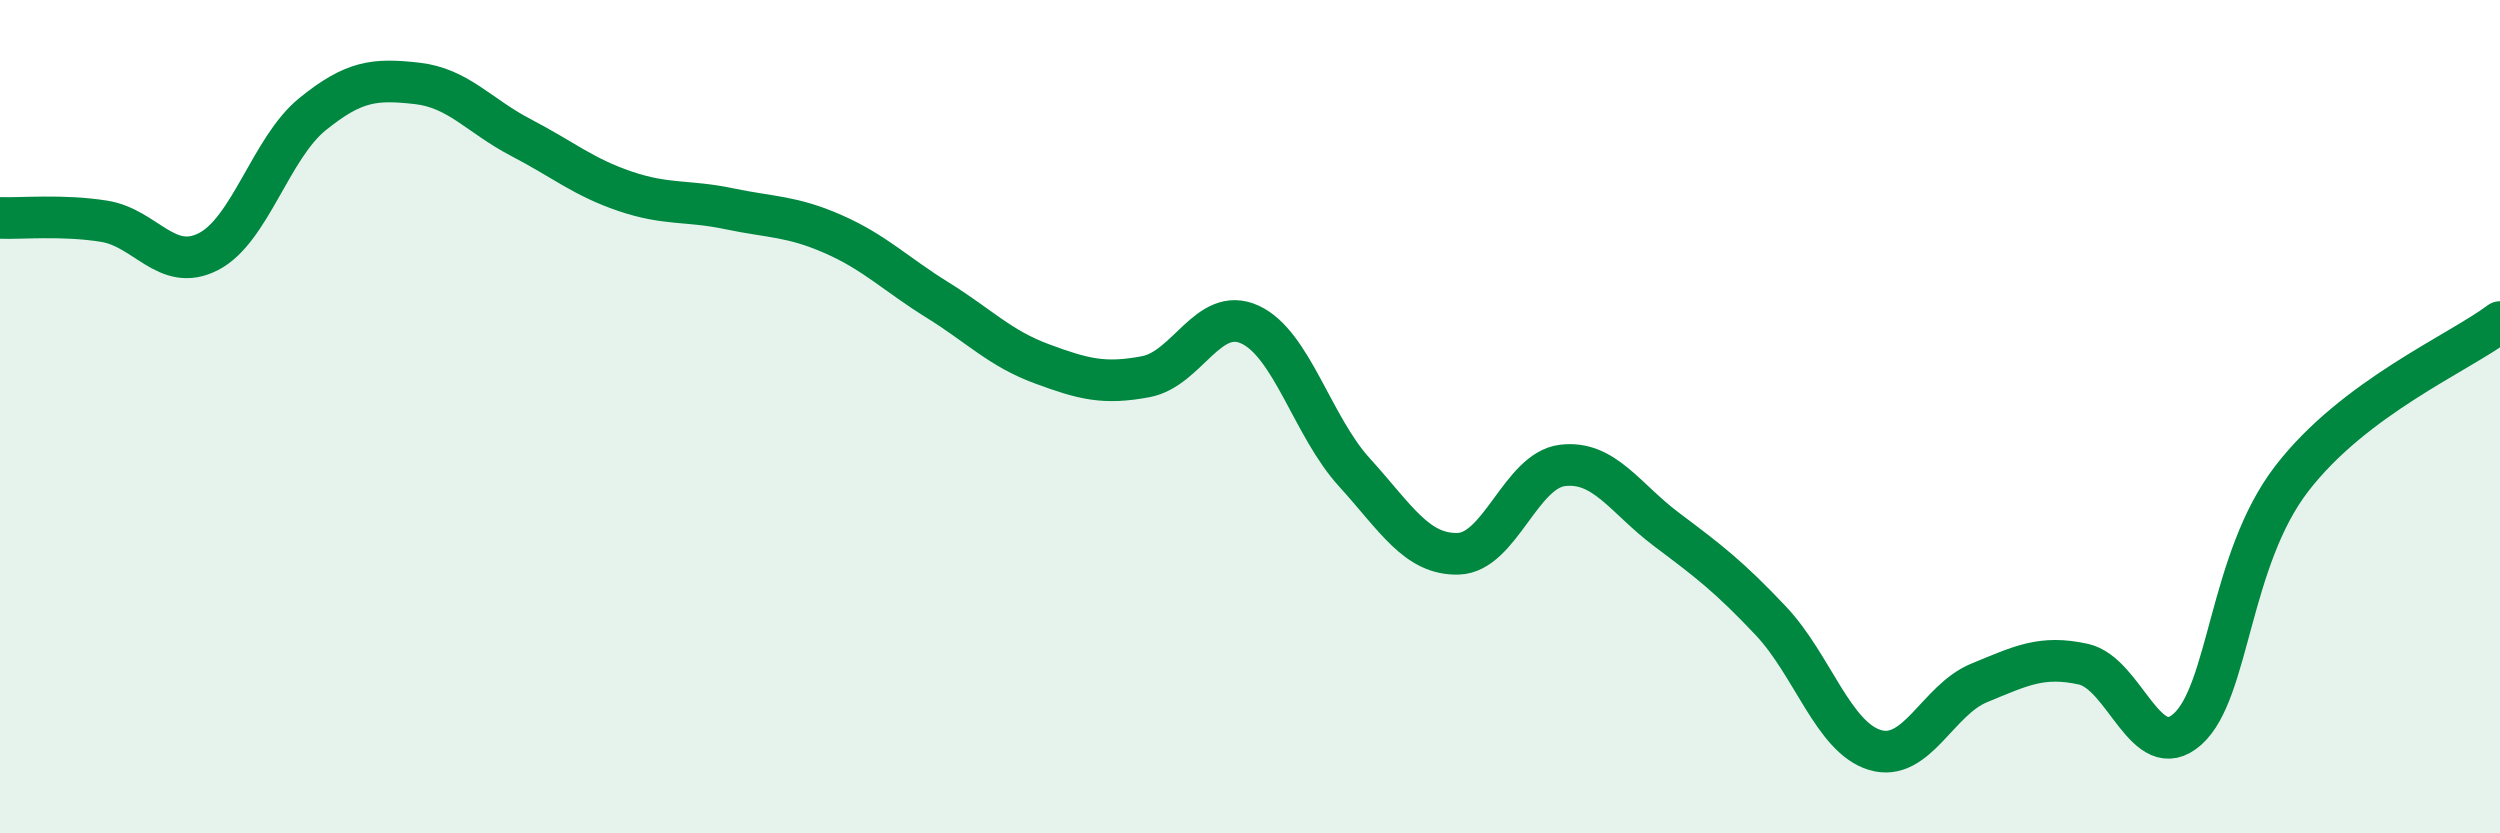
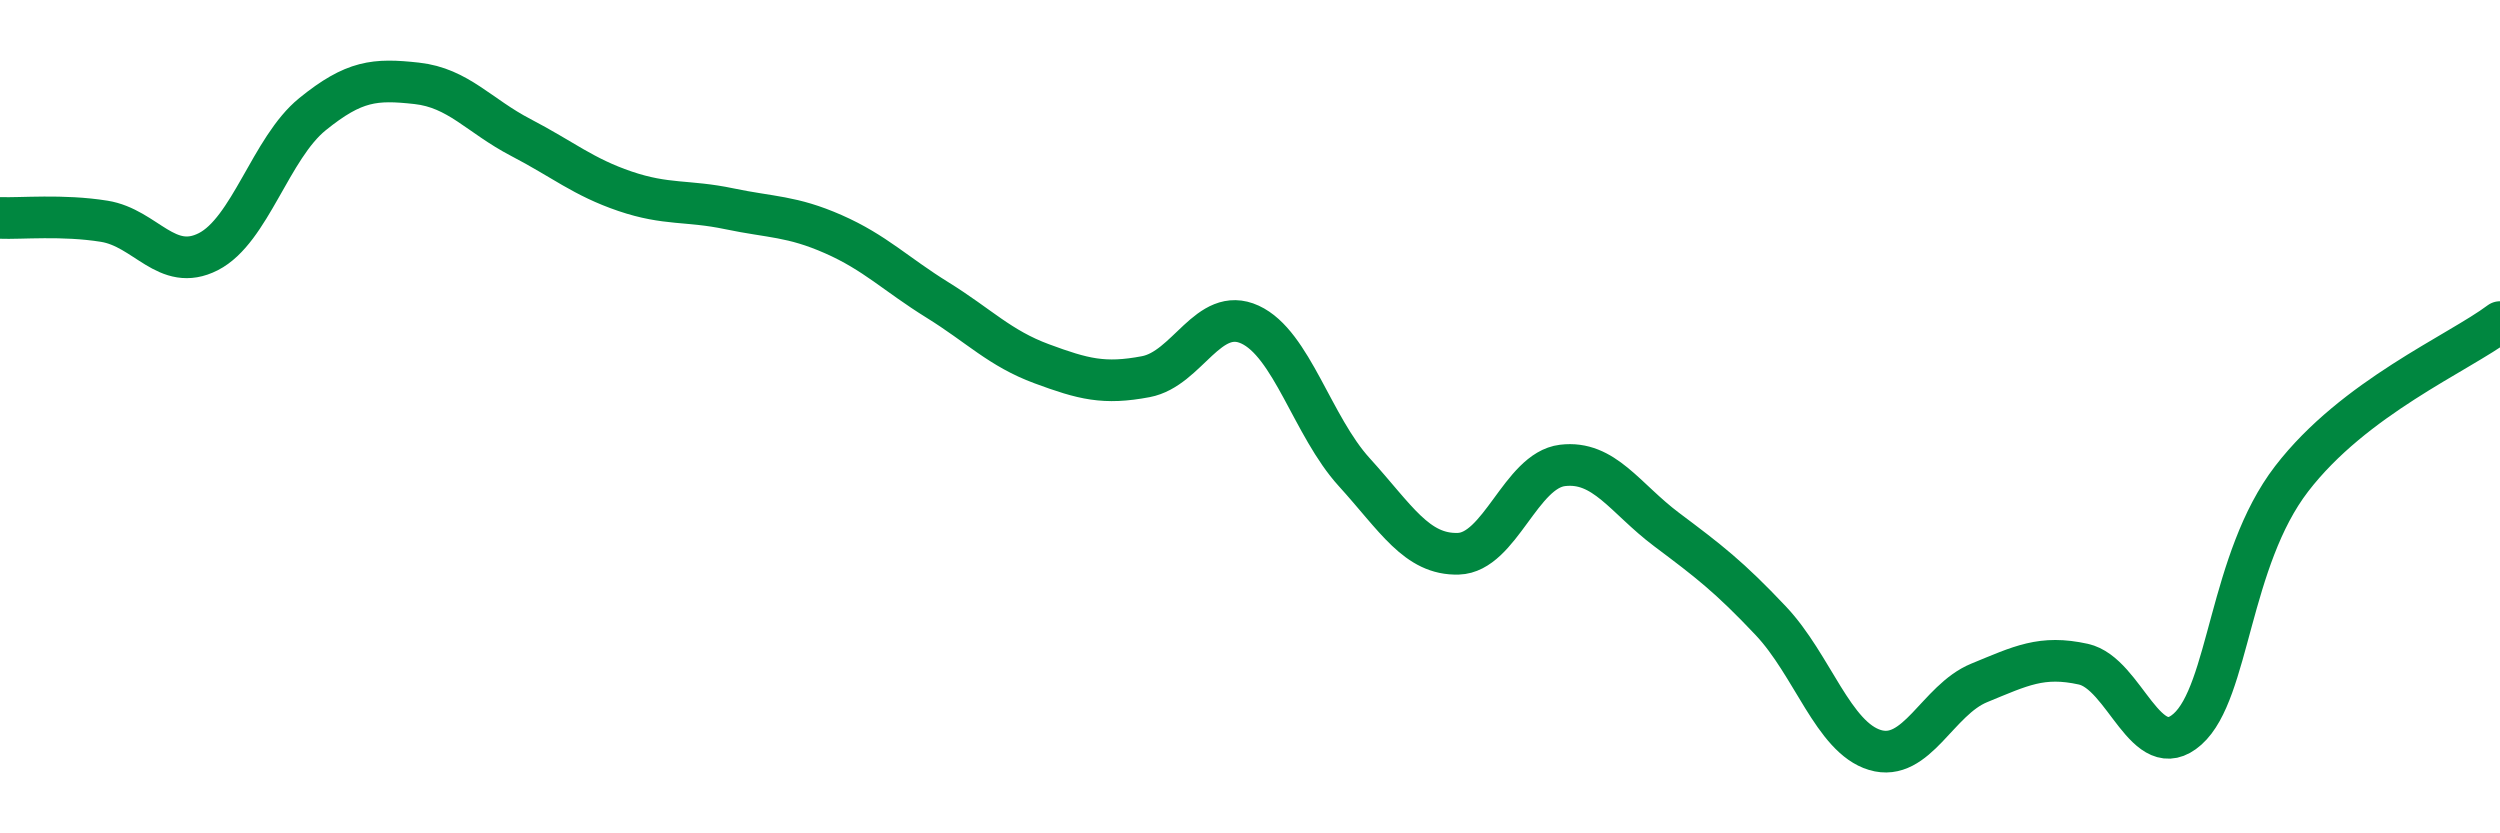
<svg xmlns="http://www.w3.org/2000/svg" width="60" height="20" viewBox="0 0 60 20">
-   <path d="M 0,5.23 C 0.5,5.25 1.5,5.15 2.5,5.31 C 3.5,5.47 4,6.55 5,6.04 C 6,5.53 6.5,3.55 7.5,2.74 C 8.5,1.93 9,1.89 10,2 C 11,2.11 11.5,2.78 12.5,3.3 C 13.5,3.82 14,4.25 15,4.59 C 16,4.93 16.5,4.8 17.5,5.01 C 18.5,5.22 19,5.18 20,5.62 C 21,6.06 21.5,6.58 22.5,7.2 C 23.5,7.82 24,8.36 25,8.73 C 26,9.1 26.5,9.23 27.5,9.04 C 28.5,8.85 29,7.33 30,7.79 C 31,8.25 31.5,10.23 32.5,11.33 C 33.5,12.43 34,13.32 35,13.29 C 36,13.26 36.5,11.29 37.5,11.17 C 38.5,11.05 39,11.96 40,12.71 C 41,13.46 41.5,13.84 42.5,14.9 C 43.5,15.96 44,17.7 45,18 C 46,18.3 46.5,16.8 47.5,16.39 C 48.5,15.98 49,15.72 50,15.94 C 51,16.16 51.5,18.39 52.5,17.5 C 53.5,16.61 53.5,13.44 55,11.49 C 56.5,9.54 59,8.48 60,7.73L60 20L0 20Z" fill="#008740" opacity="0.1" stroke-linecap="round" stroke-linejoin="round" />
  <path d="M 0,5.23 C 0.5,5.25 1.5,5.15 2.5,5.31 C 3.5,5.47 4,6.55 5,6.04 C 6,5.53 6.5,3.55 7.5,2.74 C 8.5,1.93 9,1.89 10,2 C 11,2.11 11.5,2.78 12.5,3.3 C 13.5,3.82 14,4.25 15,4.59 C 16,4.93 16.5,4.8 17.5,5.01 C 18.5,5.22 19,5.18 20,5.62 C 21,6.06 21.5,6.58 22.5,7.2 C 23.5,7.82 24,8.36 25,8.73 C 26,9.1 26.5,9.23 27.5,9.04 C 28.5,8.85 29,7.33 30,7.79 C 31,8.25 31.5,10.23 32.5,11.33 C 33.5,12.43 34,13.32 35,13.29 C 36,13.26 36.5,11.29 37.5,11.17 C 38.5,11.05 39,11.96 40,12.71 C 41,13.46 41.5,13.84 42.5,14.9 C 43.5,15.96 44,17.7 45,18 C 46,18.3 46.5,16.8 47.5,16.39 C 48.5,15.98 49,15.72 50,15.94 C 51,16.16 51.5,18.39 52.5,17.5 C 53.5,16.61 53.5,13.44 55,11.49 C 56.5,9.54 59,8.48 60,7.73" stroke="#008740" stroke-width="1" fill="none" stroke-linecap="round" stroke-linejoin="round" />
</svg>